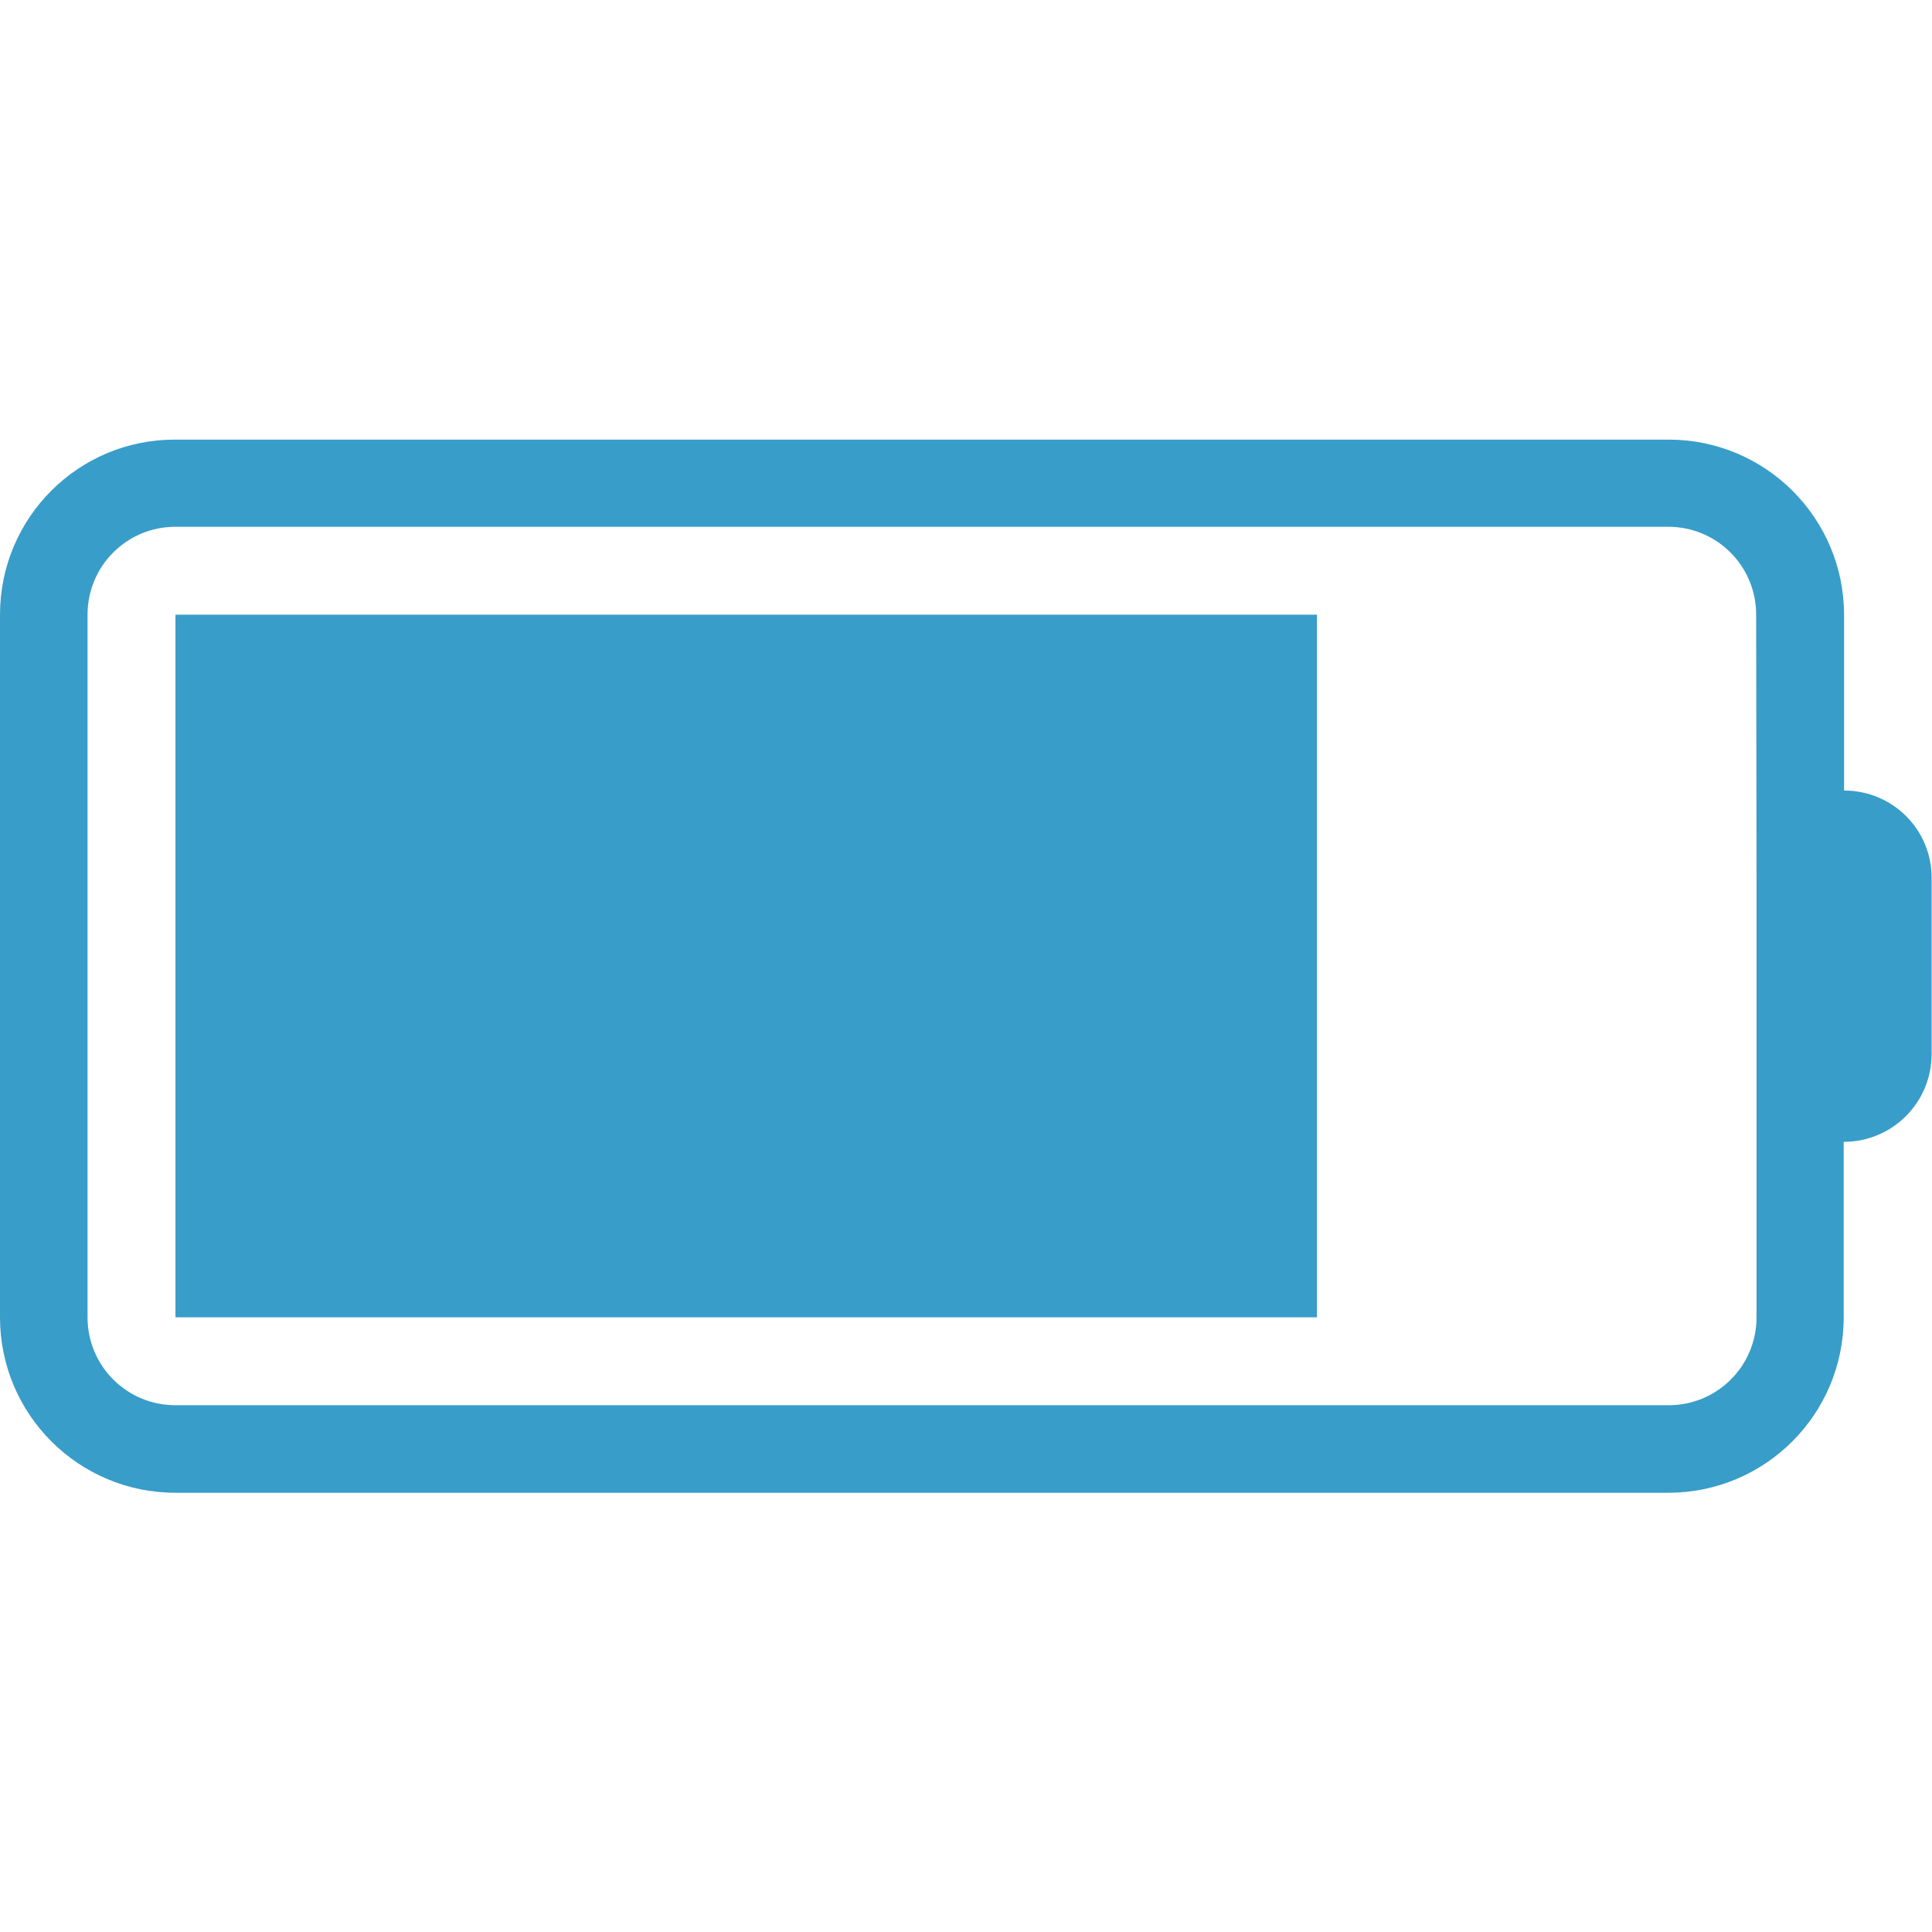
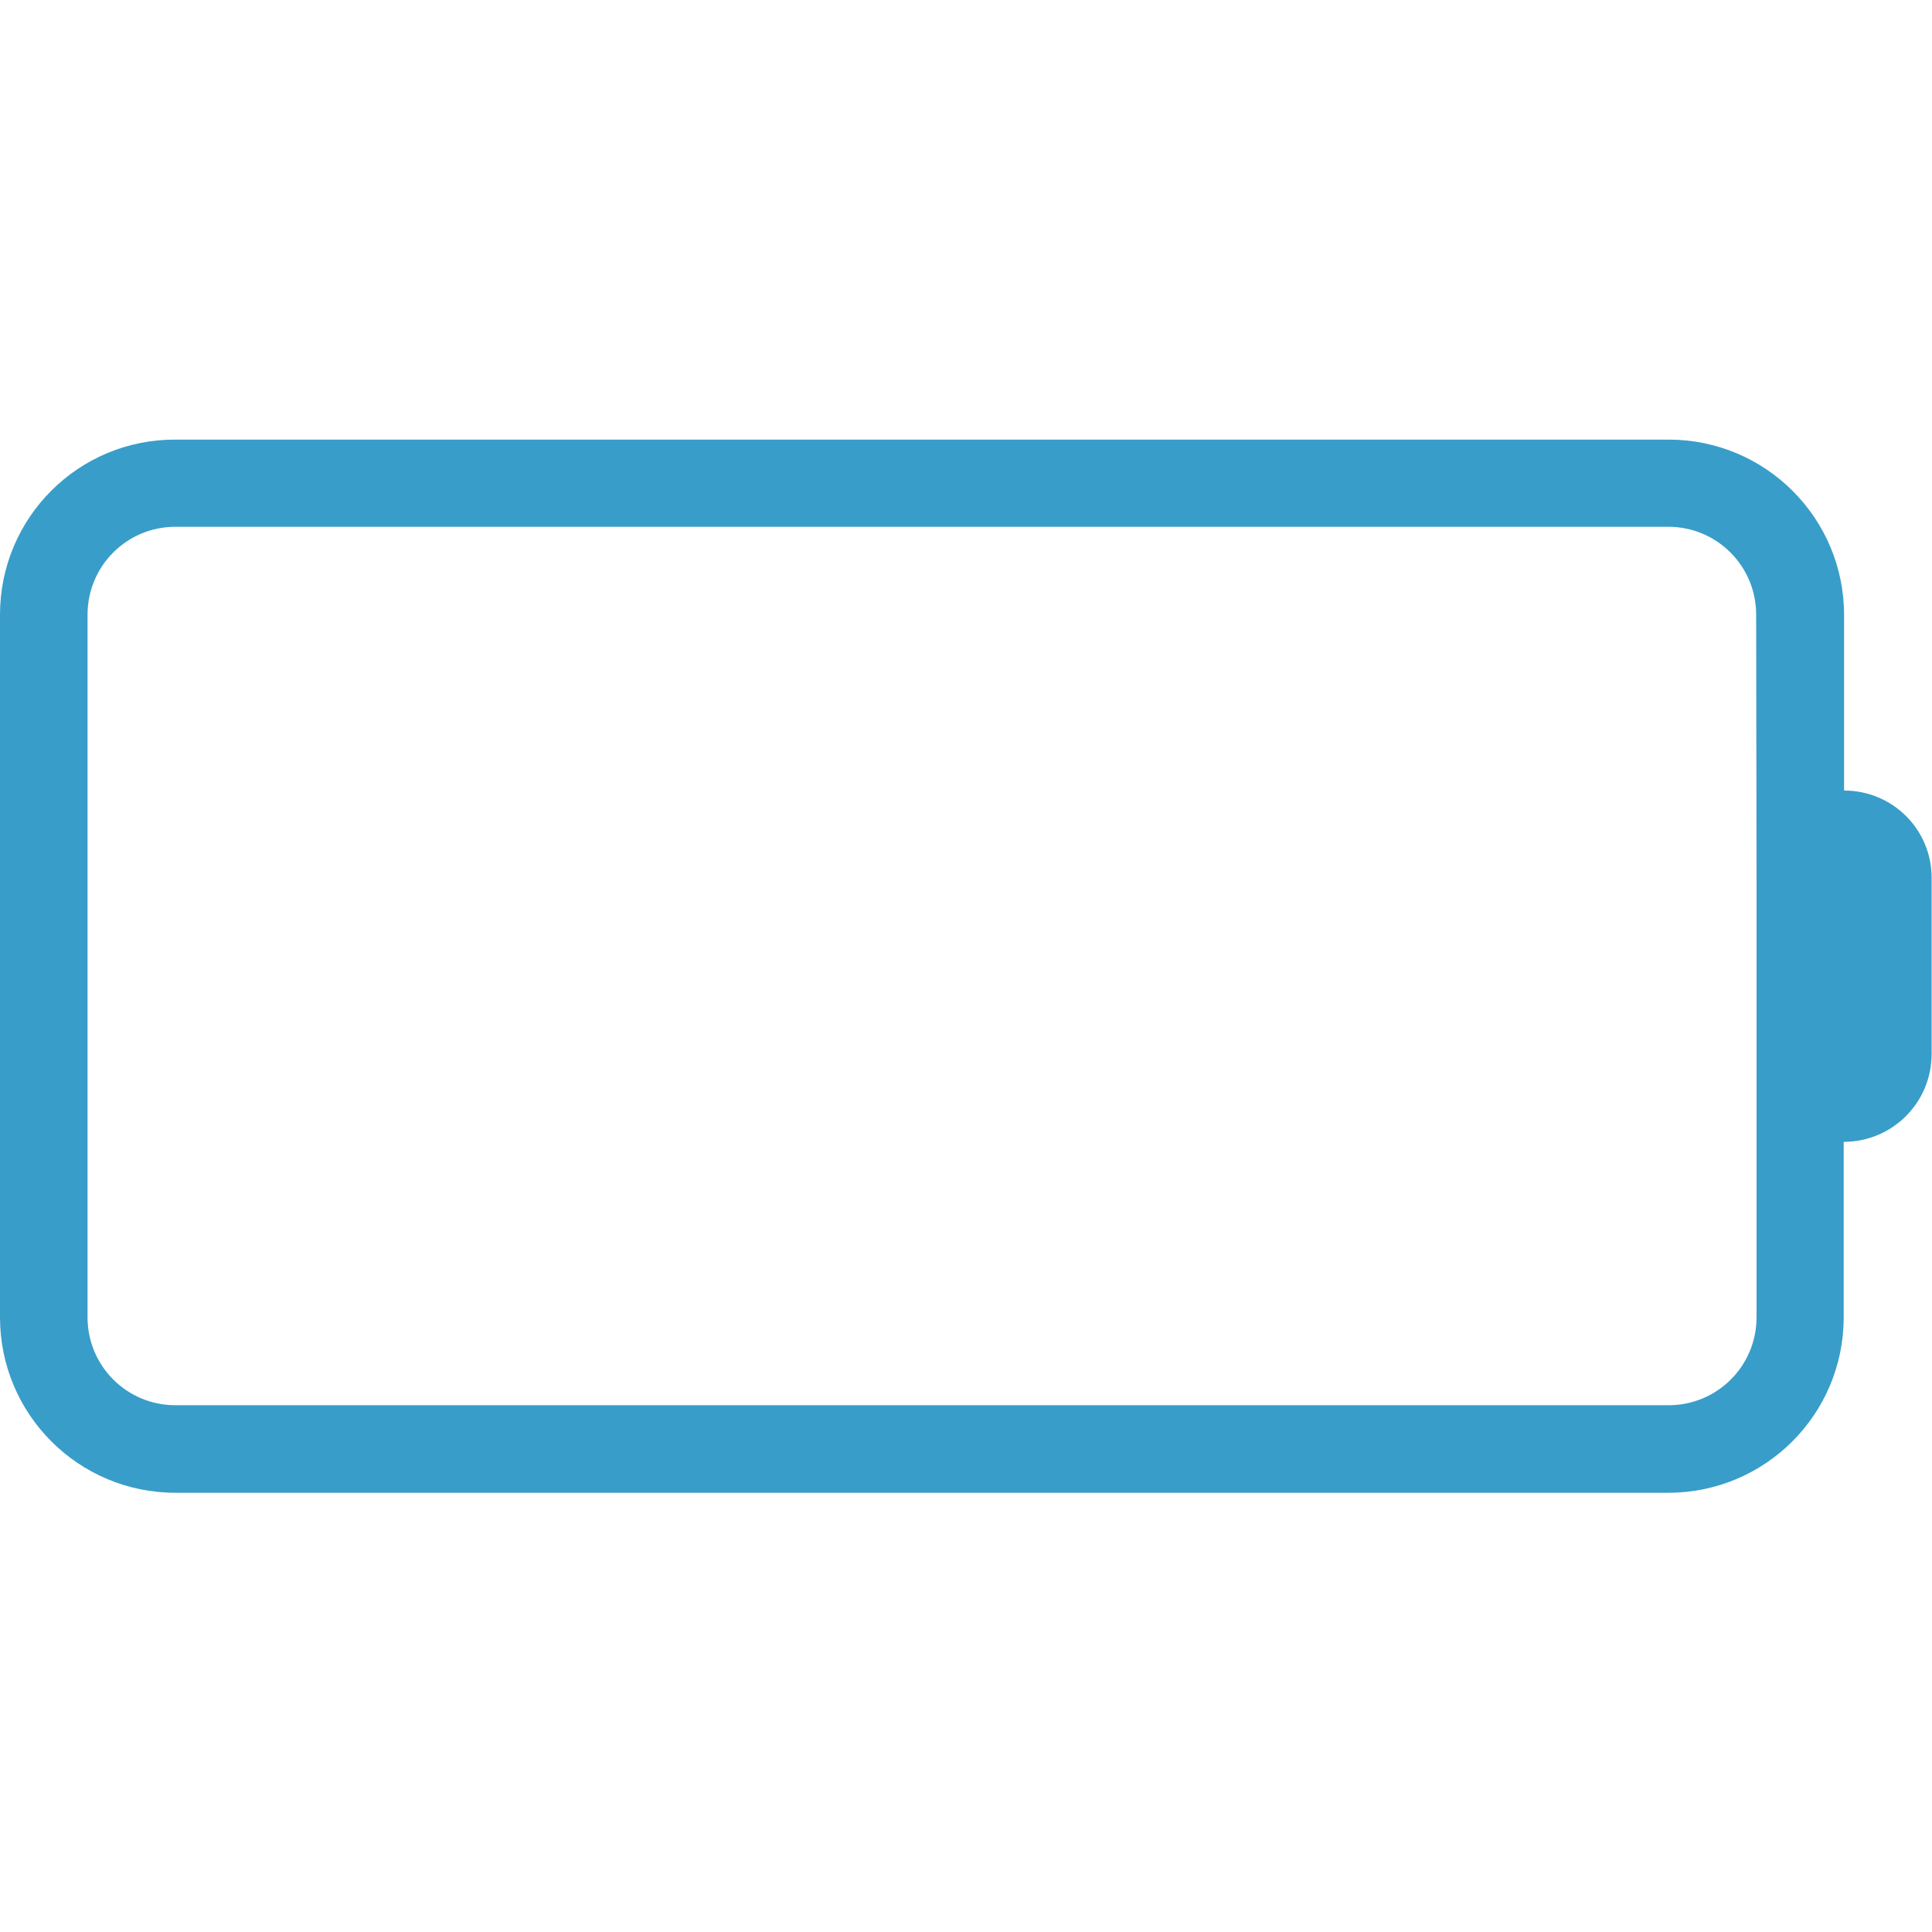
<svg xmlns="http://www.w3.org/2000/svg" version="1.1" id="Capa_1" x="0px" y="0px" viewBox="0 0 512 512" style="enable-background:new 0 0 512 512;" xml:space="preserve">
  <style type="text/css">
	.st0{fill:#389DC9;}
</style>
  <g>
    <g>
      <g>
-         <rect x="46.5" y="162.9" class="st0" width="302.5" height="186.2" />
        <path class="st0" d="M488.7,209.5v-46.5c0-25.7-20.8-46.5-46.5-46.5H46.5C20.8,116.4,0,137.2,0,162.9v186.2     c0,25.7,20.8,46.5,46.5,46.5h395.6c25.7,0,46.5-20.8,46.5-46.5v-46.5c12.9,0,23.3-10.4,23.3-23.3v-46.5     C512,219.9,501.6,209.5,488.7,209.5z M465.5,232.7v116.4c0,12.9-10.4,23.3-23.3,23.3H46.5c-12.9,0-23.3-10.4-23.3-23.3V162.9     c0-12.9,10.4-23.3,23.3-23.3h395.6c12.9,0,23.3,10.4,23.3,23.3L465.5,232.7L465.5,232.7z" />
      </g>
    </g>
  </g>
</svg>